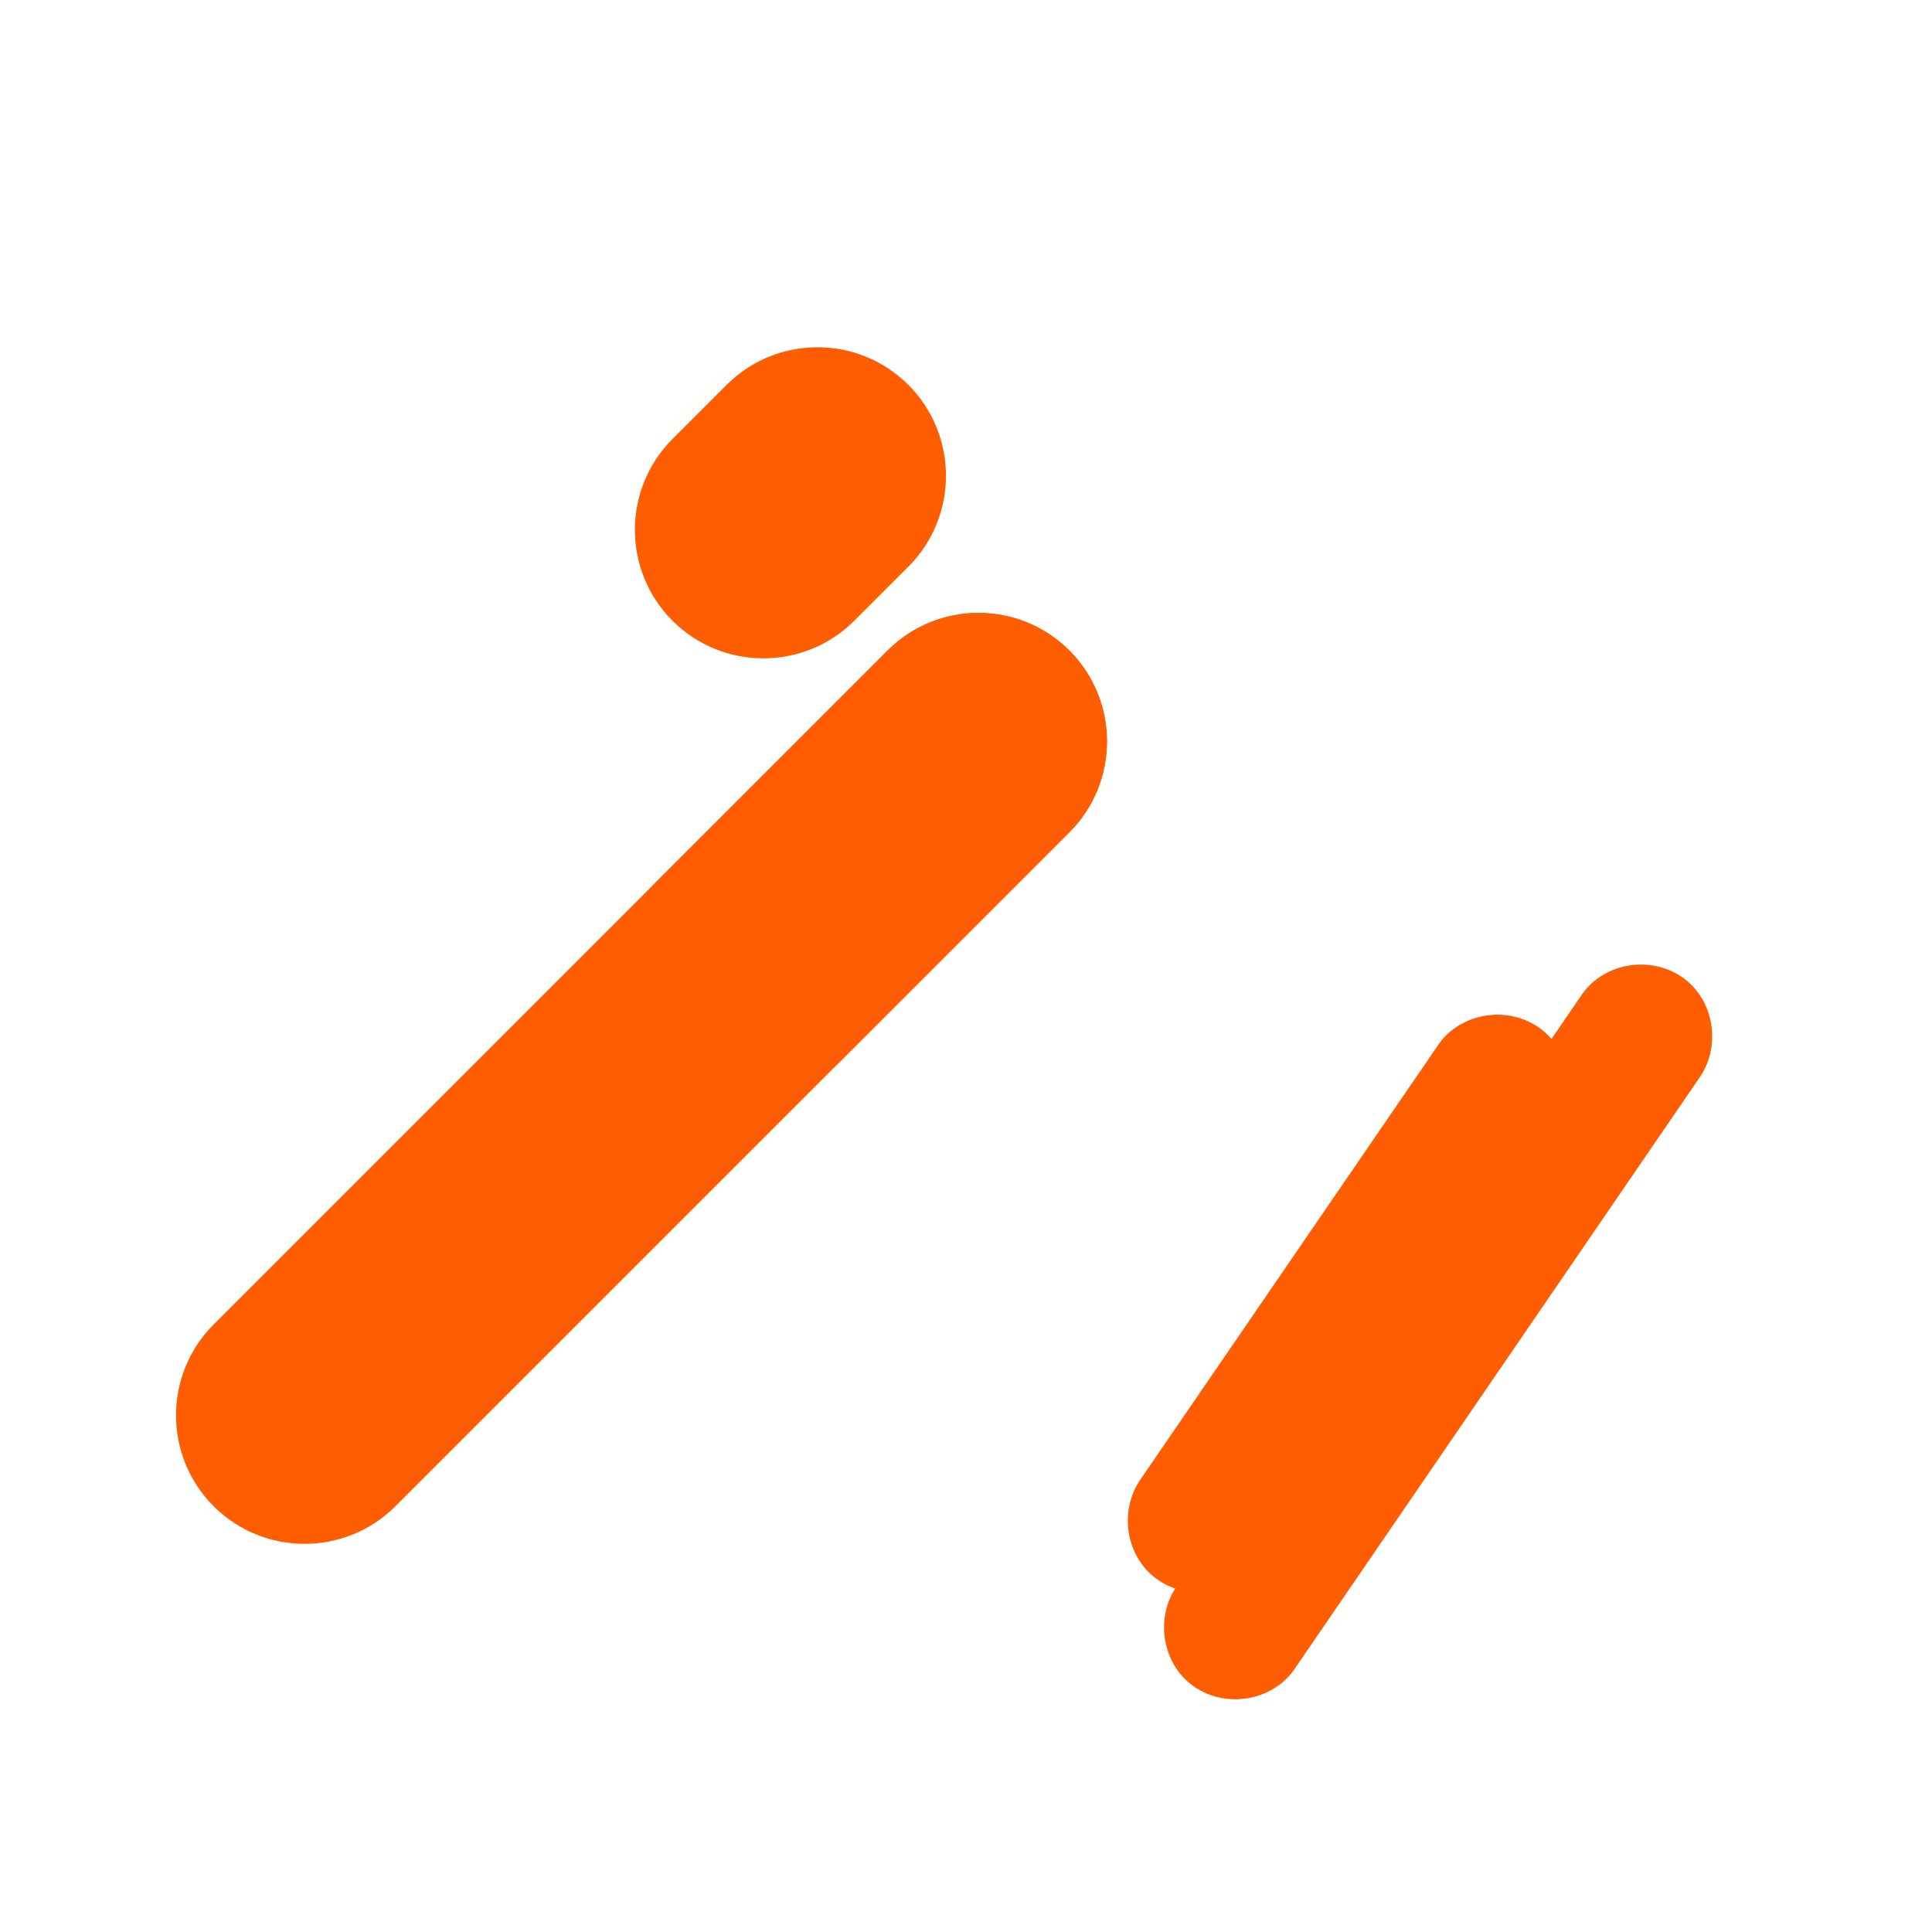
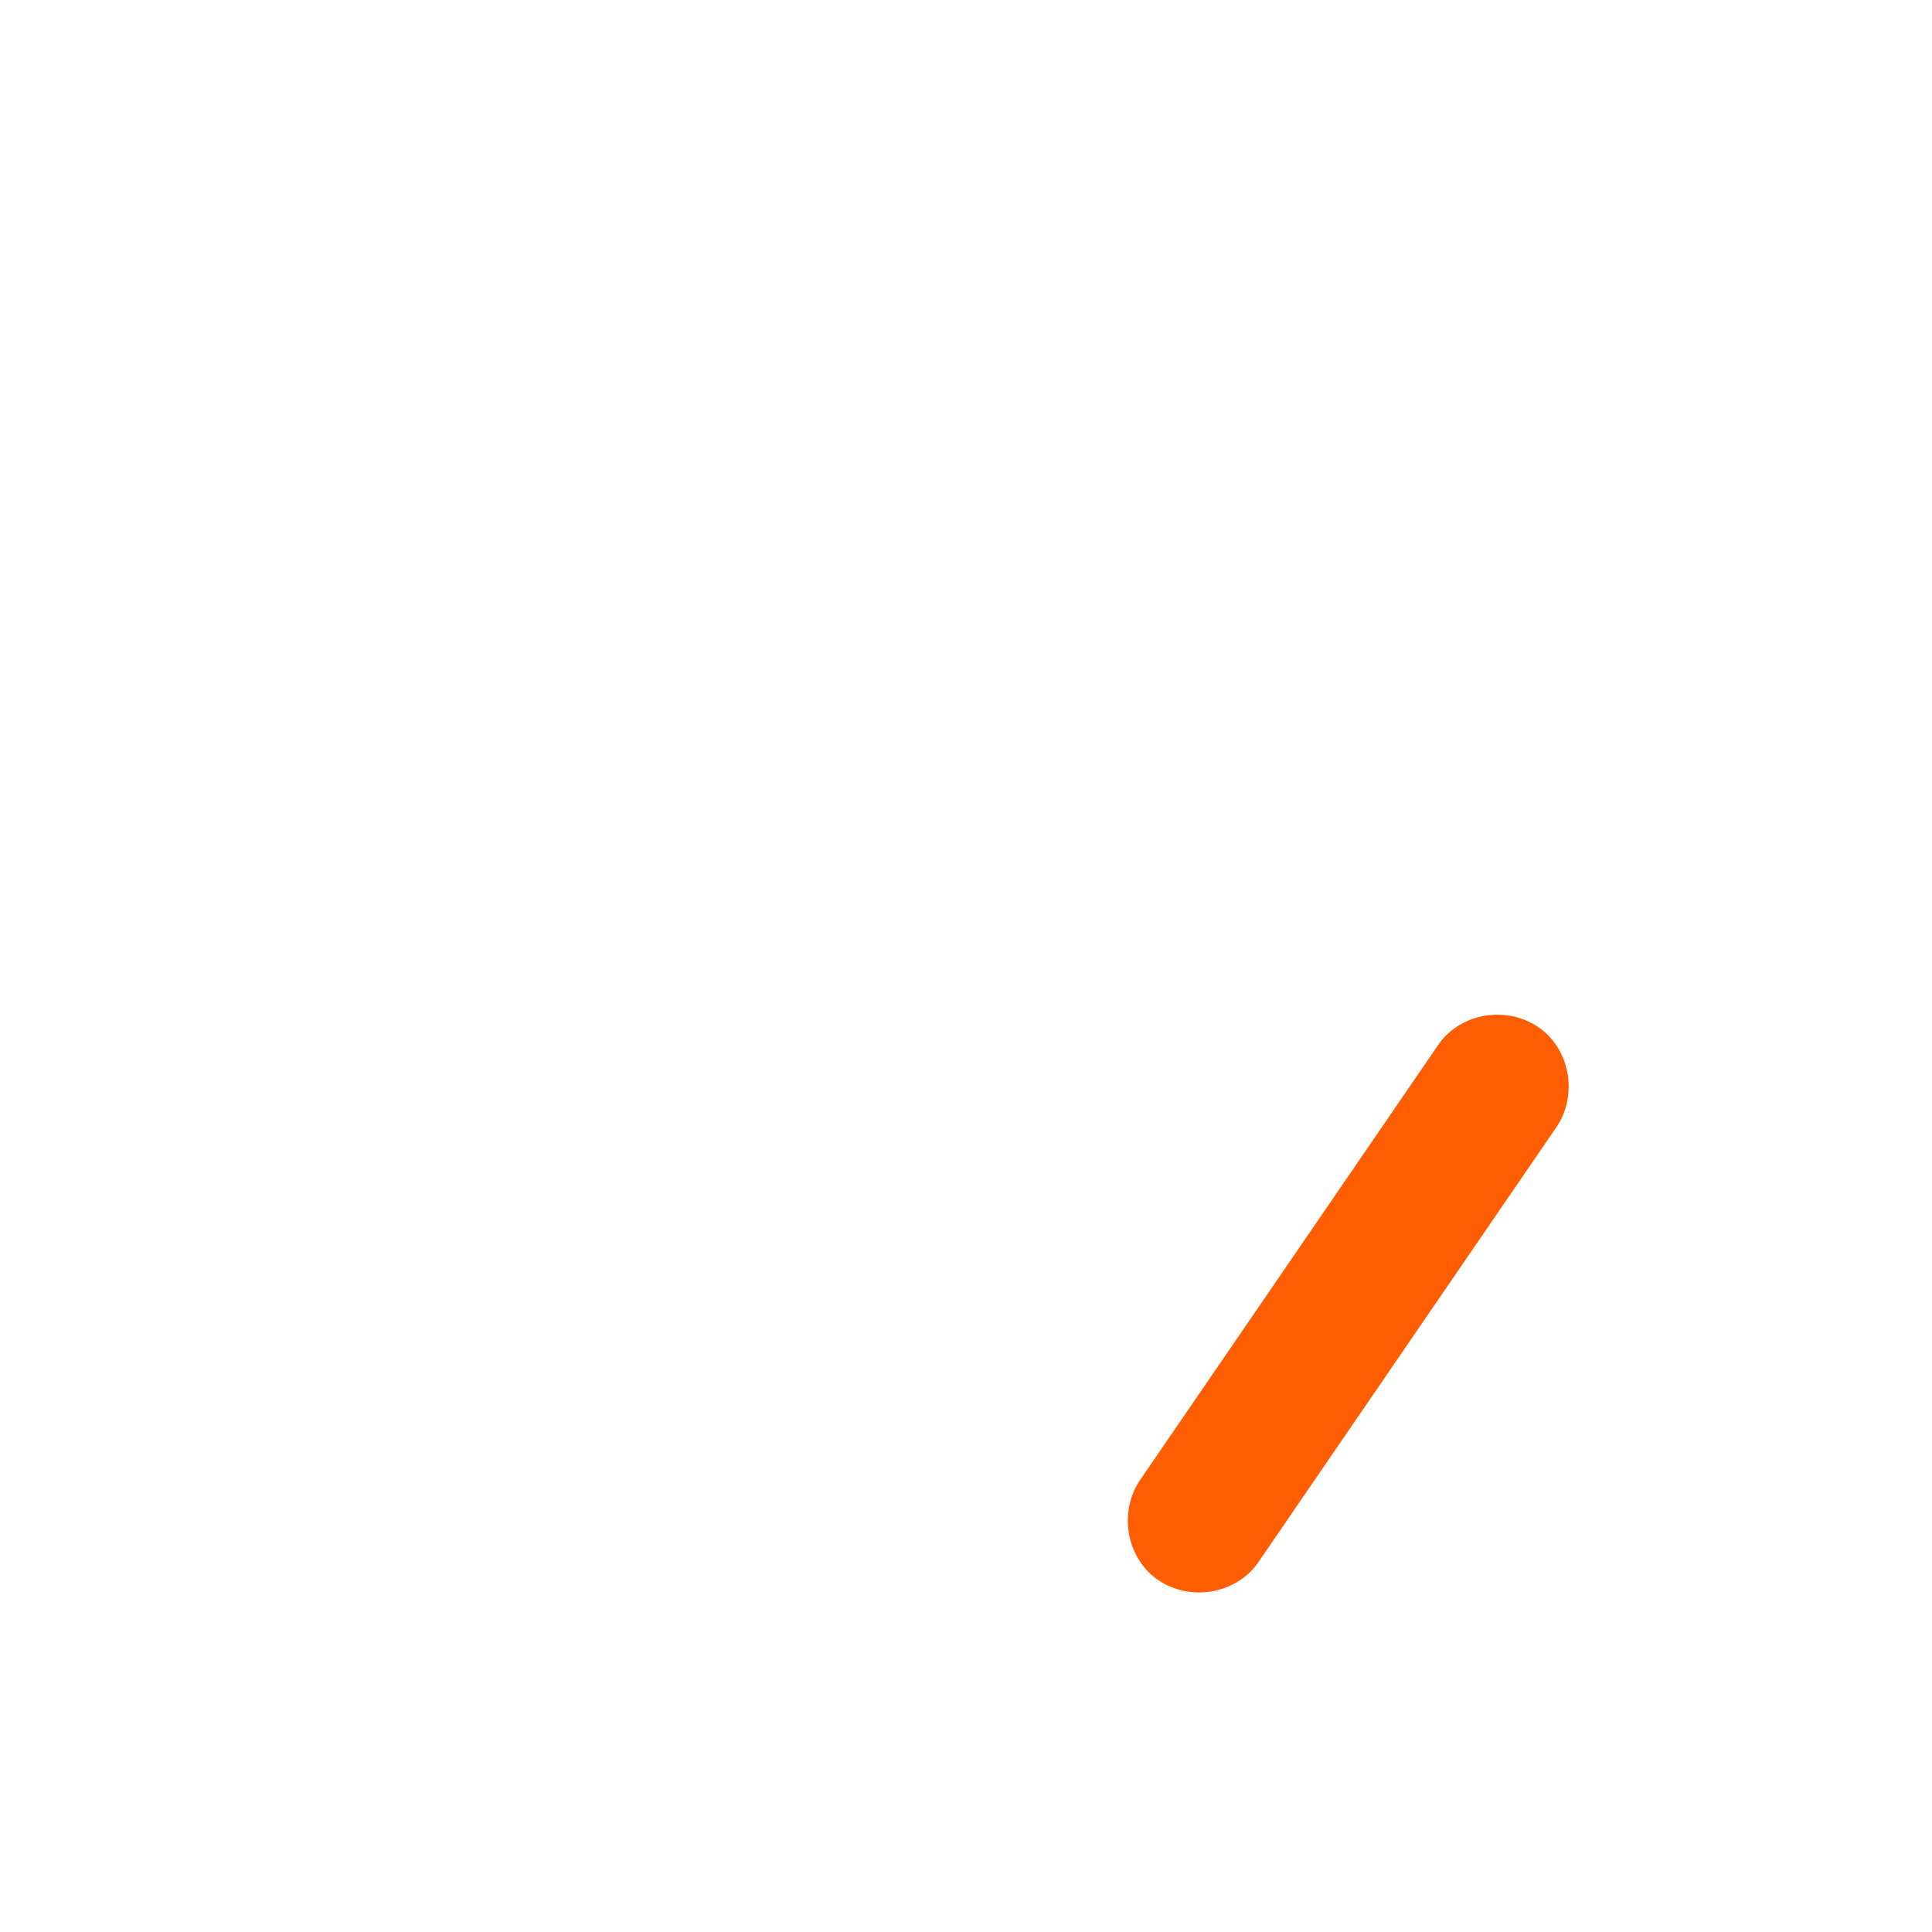
<svg xmlns="http://www.w3.org/2000/svg" width="24px" height="24px" viewBox="0 0 24 24" version="1.1">
  <title>Astro Icon</title>
  <g stroke="none" stroke-width="1" fill="none" fill-rule="evenodd">
    <rect fill="#FFFFFF" x="0" y="0" width="24" height="24" />
-     <path d="M16.074,20.744 C15.795,21.137 15.218,21.225 14.825,20.946 C14.432,20.667 14.344,20.09 14.623,19.697 L19.656,12.347 C19.935,11.954 20.512,11.866 20.905,12.145 C21.298,12.424 21.386,13.001 21.107,13.394 L16.074,20.744 Z" fill="#FF5D01" fill-rule="nonzero" />
    <path d="M15.624,19.417 C15.345,19.81 14.768,19.898 14.375,19.619 C13.982,19.34 13.894,18.763 14.173,18.37 L17.873,12.97 C18.152,12.577 18.729,12.489 19.122,12.768 C19.515,13.047 19.603,13.624 19.324,14.017 L15.624,19.417 Z" fill="#FF5D01" fill-rule="nonzero" />
-     <path d="M2.654,18.711 C2.031,18.088 2.031,17.076 2.654,16.453 L11.026,8.081 C11.649,7.458 12.661,7.458 13.284,8.081 C13.907,8.704 13.907,9.716 13.284,10.339 L4.912,18.711 C4.289,19.334 3.277,19.334 2.654,18.711 Z" fill="#FF5D01" fill-rule="nonzero" />
-     <path d="M8.154,13.211 C7.531,12.588 7.531,11.576 8.154,10.953 L11.026,8.081 C11.649,7.458 12.661,7.458 13.284,8.081 C13.907,8.704 13.907,9.716 13.284,10.339 L10.412,13.211 C9.789,13.834 8.777,13.834 8.154,13.211 Z" fill="#FF5D01" fill-rule="nonzero" />
-     <path d="M8.354,7.711 C7.731,7.088 7.731,6.076 8.354,5.453 L9.026,4.781 C9.649,4.158 10.661,4.158 11.284,4.781 C11.907,5.404 11.907,6.416 11.284,7.039 L10.612,7.711 C9.989,8.334 8.977,8.334 8.354,7.711 Z" fill="#FF5D01" fill-rule="nonzero" />
  </g>
</svg>